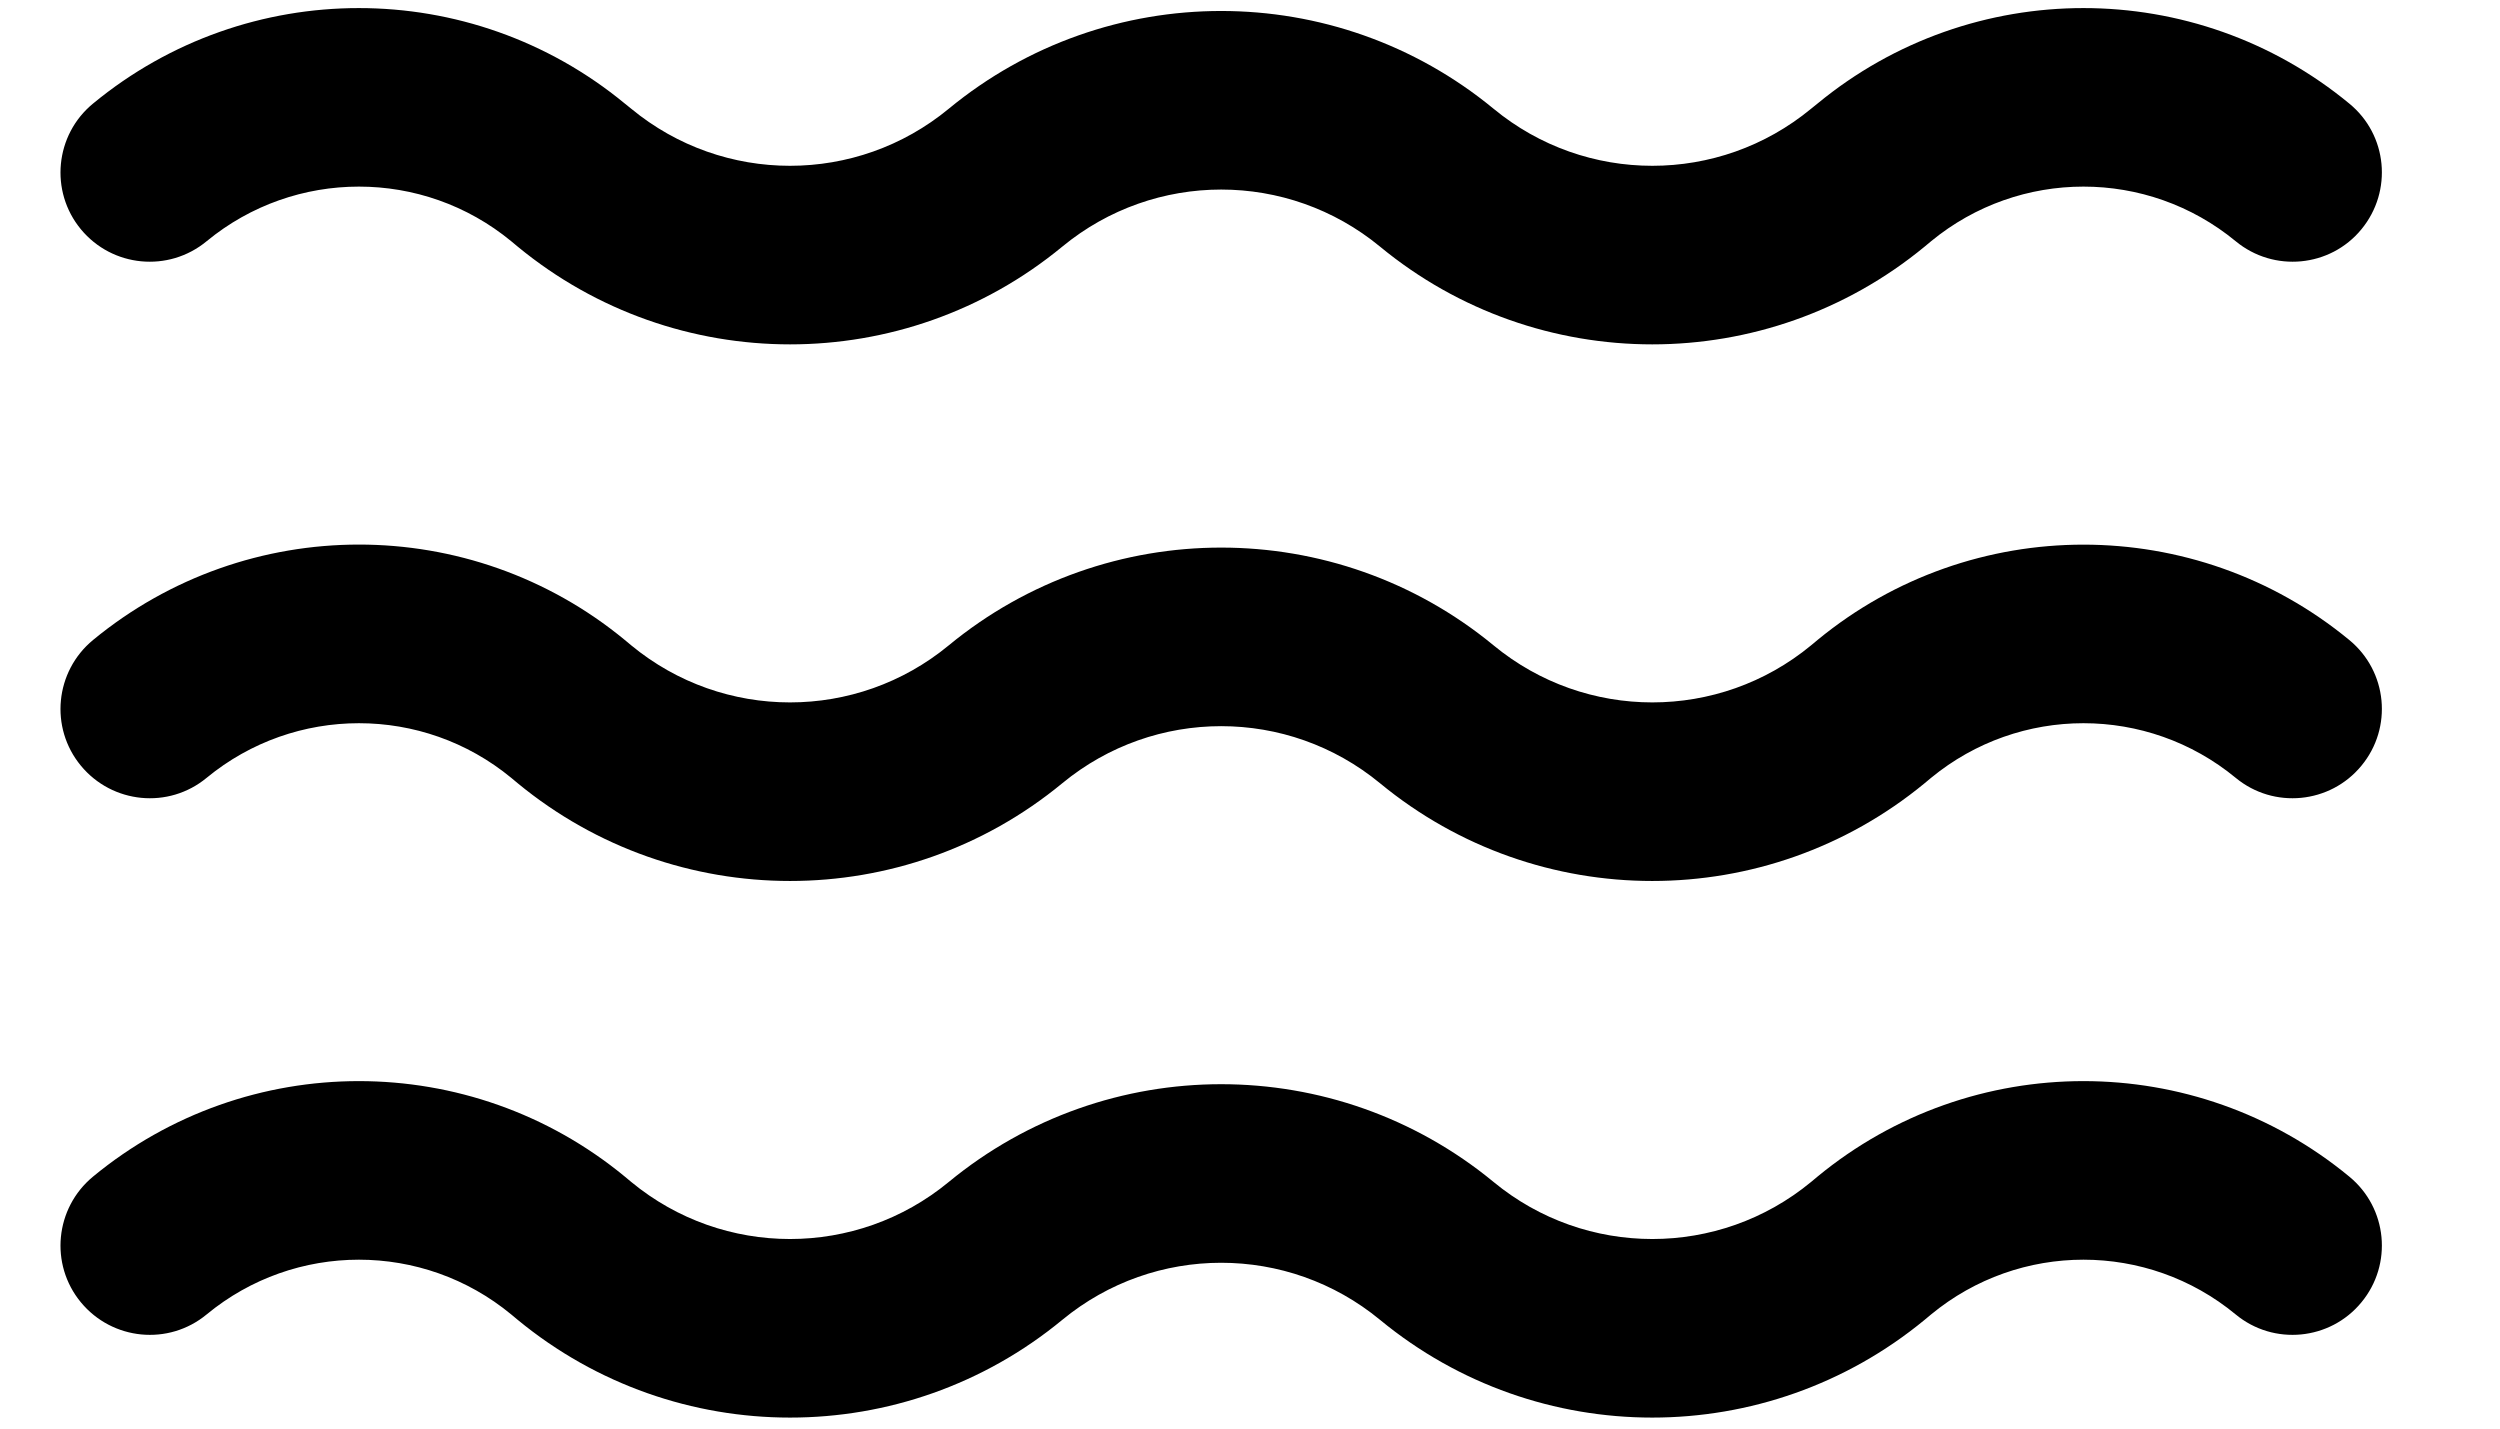
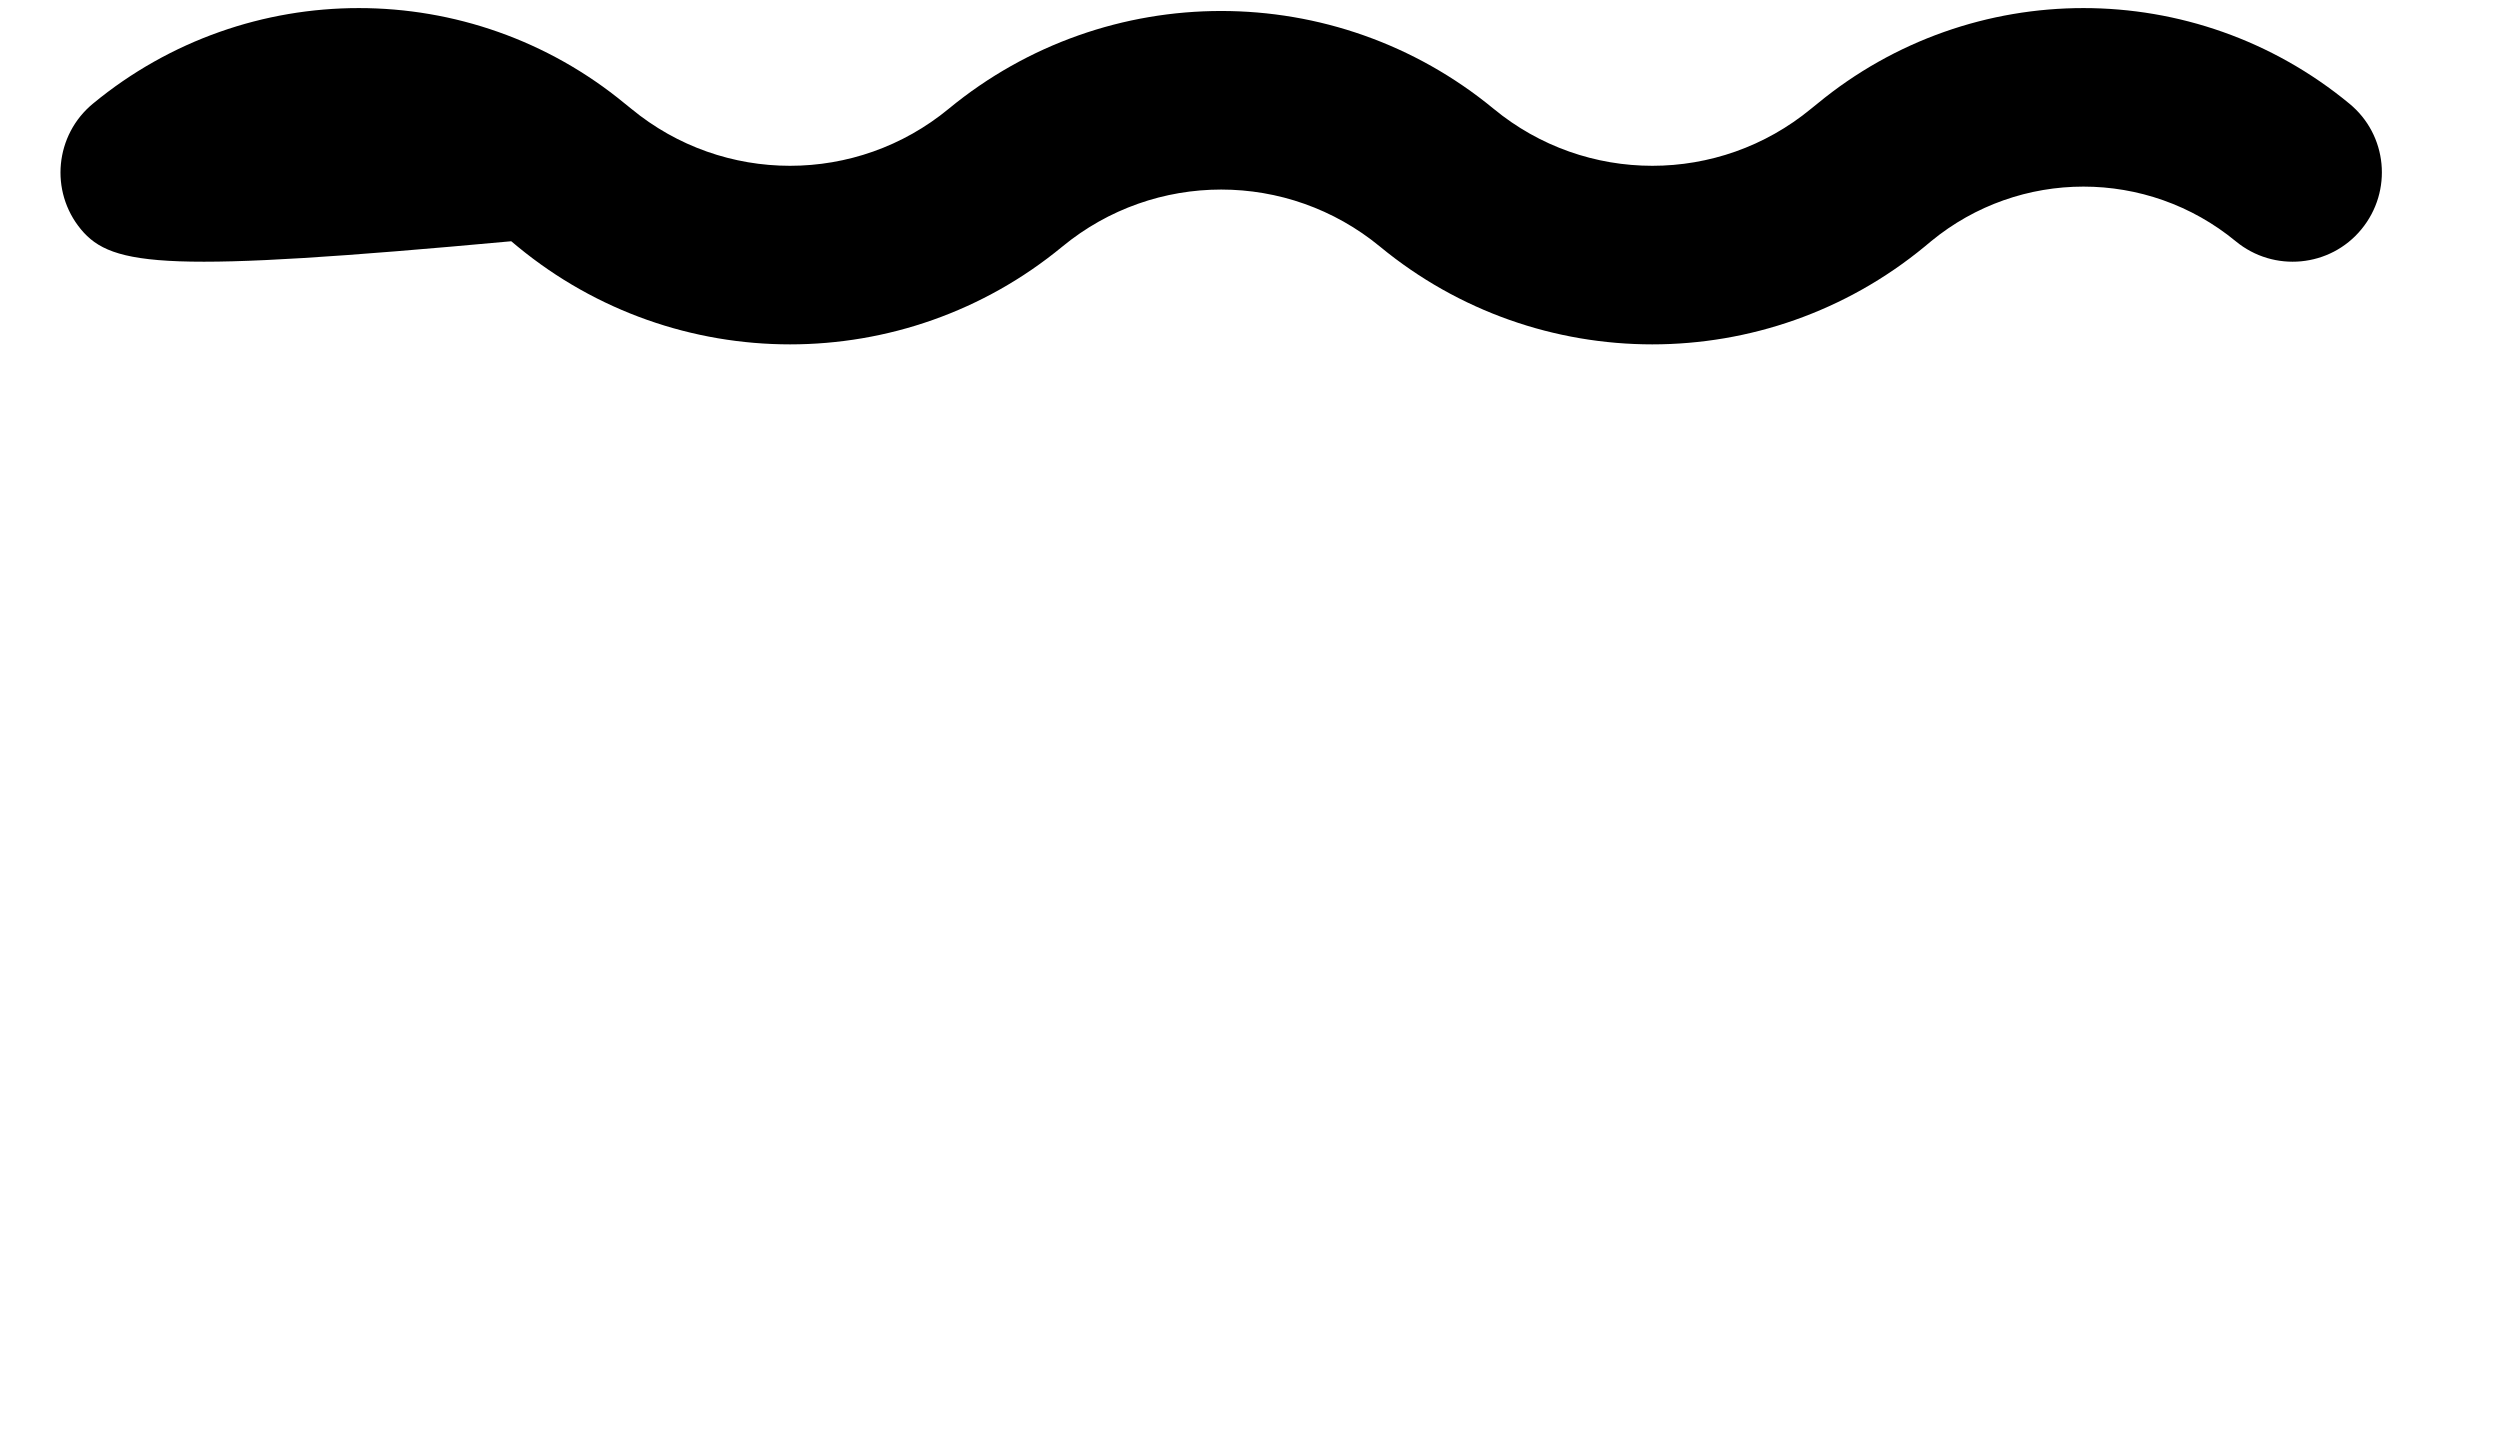
<svg xmlns="http://www.w3.org/2000/svg" width="14" height="8" viewBox="0 0 14 8" fill="none">
-   <path d="M2.863 1.351C2.368 0.943 1.652 0.943 1.157 1.351C0.944 1.527 0.629 1.497 0.453 1.284C0.277 1.071 0.308 0.755 0.521 0.58C1.385 -0.133 2.634 -0.133 3.499 0.58L3.535 0.609C4.051 1.035 4.797 1.035 5.313 0.609C6.199 -0.121 7.478 -0.121 8.364 0.609C8.88 1.035 9.626 1.035 10.142 0.609L10.178 0.58C11.043 -0.133 12.292 -0.133 13.156 0.58C13.37 0.755 13.4 1.07 13.224 1.284C13.049 1.497 12.733 1.527 12.52 1.351C12.025 0.943 11.31 0.943 10.814 1.351L10.778 1.381C9.892 2.111 8.613 2.111 7.728 1.381C7.211 0.955 6.466 0.955 5.949 1.381C5.064 2.111 3.785 2.111 2.899 1.381L2.863 1.351Z" fill="black" />
-   <path d="M2.863 4.356C2.368 3.948 1.652 3.948 1.157 4.356C0.944 4.532 0.629 4.501 0.453 4.288C0.277 4.075 0.308 3.76 0.521 3.584C1.385 2.872 2.634 2.871 3.499 3.584L3.535 3.614C4.051 4.04 4.797 4.04 5.313 3.614C6.199 2.884 7.478 2.884 8.364 3.614C8.88 4.04 9.626 4.04 10.142 3.614L10.178 3.584C11.043 2.872 12.292 2.872 13.156 3.584C13.37 3.76 13.4 4.075 13.224 4.288C13.049 4.501 12.733 4.532 12.52 4.356C12.025 3.948 11.31 3.948 10.814 4.356L10.778 4.386C9.892 5.116 8.613 5.116 7.728 4.386C7.211 3.96 6.466 3.96 5.949 4.386C5.064 5.116 3.785 5.116 2.899 4.386L2.863 4.356Z" fill="black" />
-   <path d="M1.157 7.361C1.652 6.952 2.368 6.952 2.863 7.361L2.899 7.391C3.785 8.121 5.064 8.121 5.949 7.391C6.466 6.965 7.211 6.965 7.728 7.391C8.613 8.121 9.892 8.121 10.778 7.391L10.814 7.361C11.31 6.952 12.025 6.952 12.52 7.361C12.733 7.537 13.049 7.506 13.224 7.293C13.4 7.08 13.37 6.765 13.156 6.589C12.292 5.876 11.043 5.876 10.178 6.589L10.142 6.619C9.626 7.045 8.88 7.045 8.364 6.619C7.478 5.889 6.199 5.889 5.313 6.619C4.797 7.045 4.051 7.045 3.535 6.619L3.499 6.589C2.634 5.876 1.385 5.876 0.521 6.589C0.308 6.765 0.277 7.08 0.453 7.293C0.629 7.506 0.944 7.537 1.157 7.361Z" fill="black" />
+   <path d="M2.863 1.351C0.944 1.527 0.629 1.497 0.453 1.284C0.277 1.071 0.308 0.755 0.521 0.58C1.385 -0.133 2.634 -0.133 3.499 0.58L3.535 0.609C4.051 1.035 4.797 1.035 5.313 0.609C6.199 -0.121 7.478 -0.121 8.364 0.609C8.88 1.035 9.626 1.035 10.142 0.609L10.178 0.58C11.043 -0.133 12.292 -0.133 13.156 0.58C13.37 0.755 13.4 1.07 13.224 1.284C13.049 1.497 12.733 1.527 12.52 1.351C12.025 0.943 11.31 0.943 10.814 1.351L10.778 1.381C9.892 2.111 8.613 2.111 7.728 1.381C7.211 0.955 6.466 0.955 5.949 1.381C5.064 2.111 3.785 2.111 2.899 1.381L2.863 1.351Z" fill="black" />
</svg>